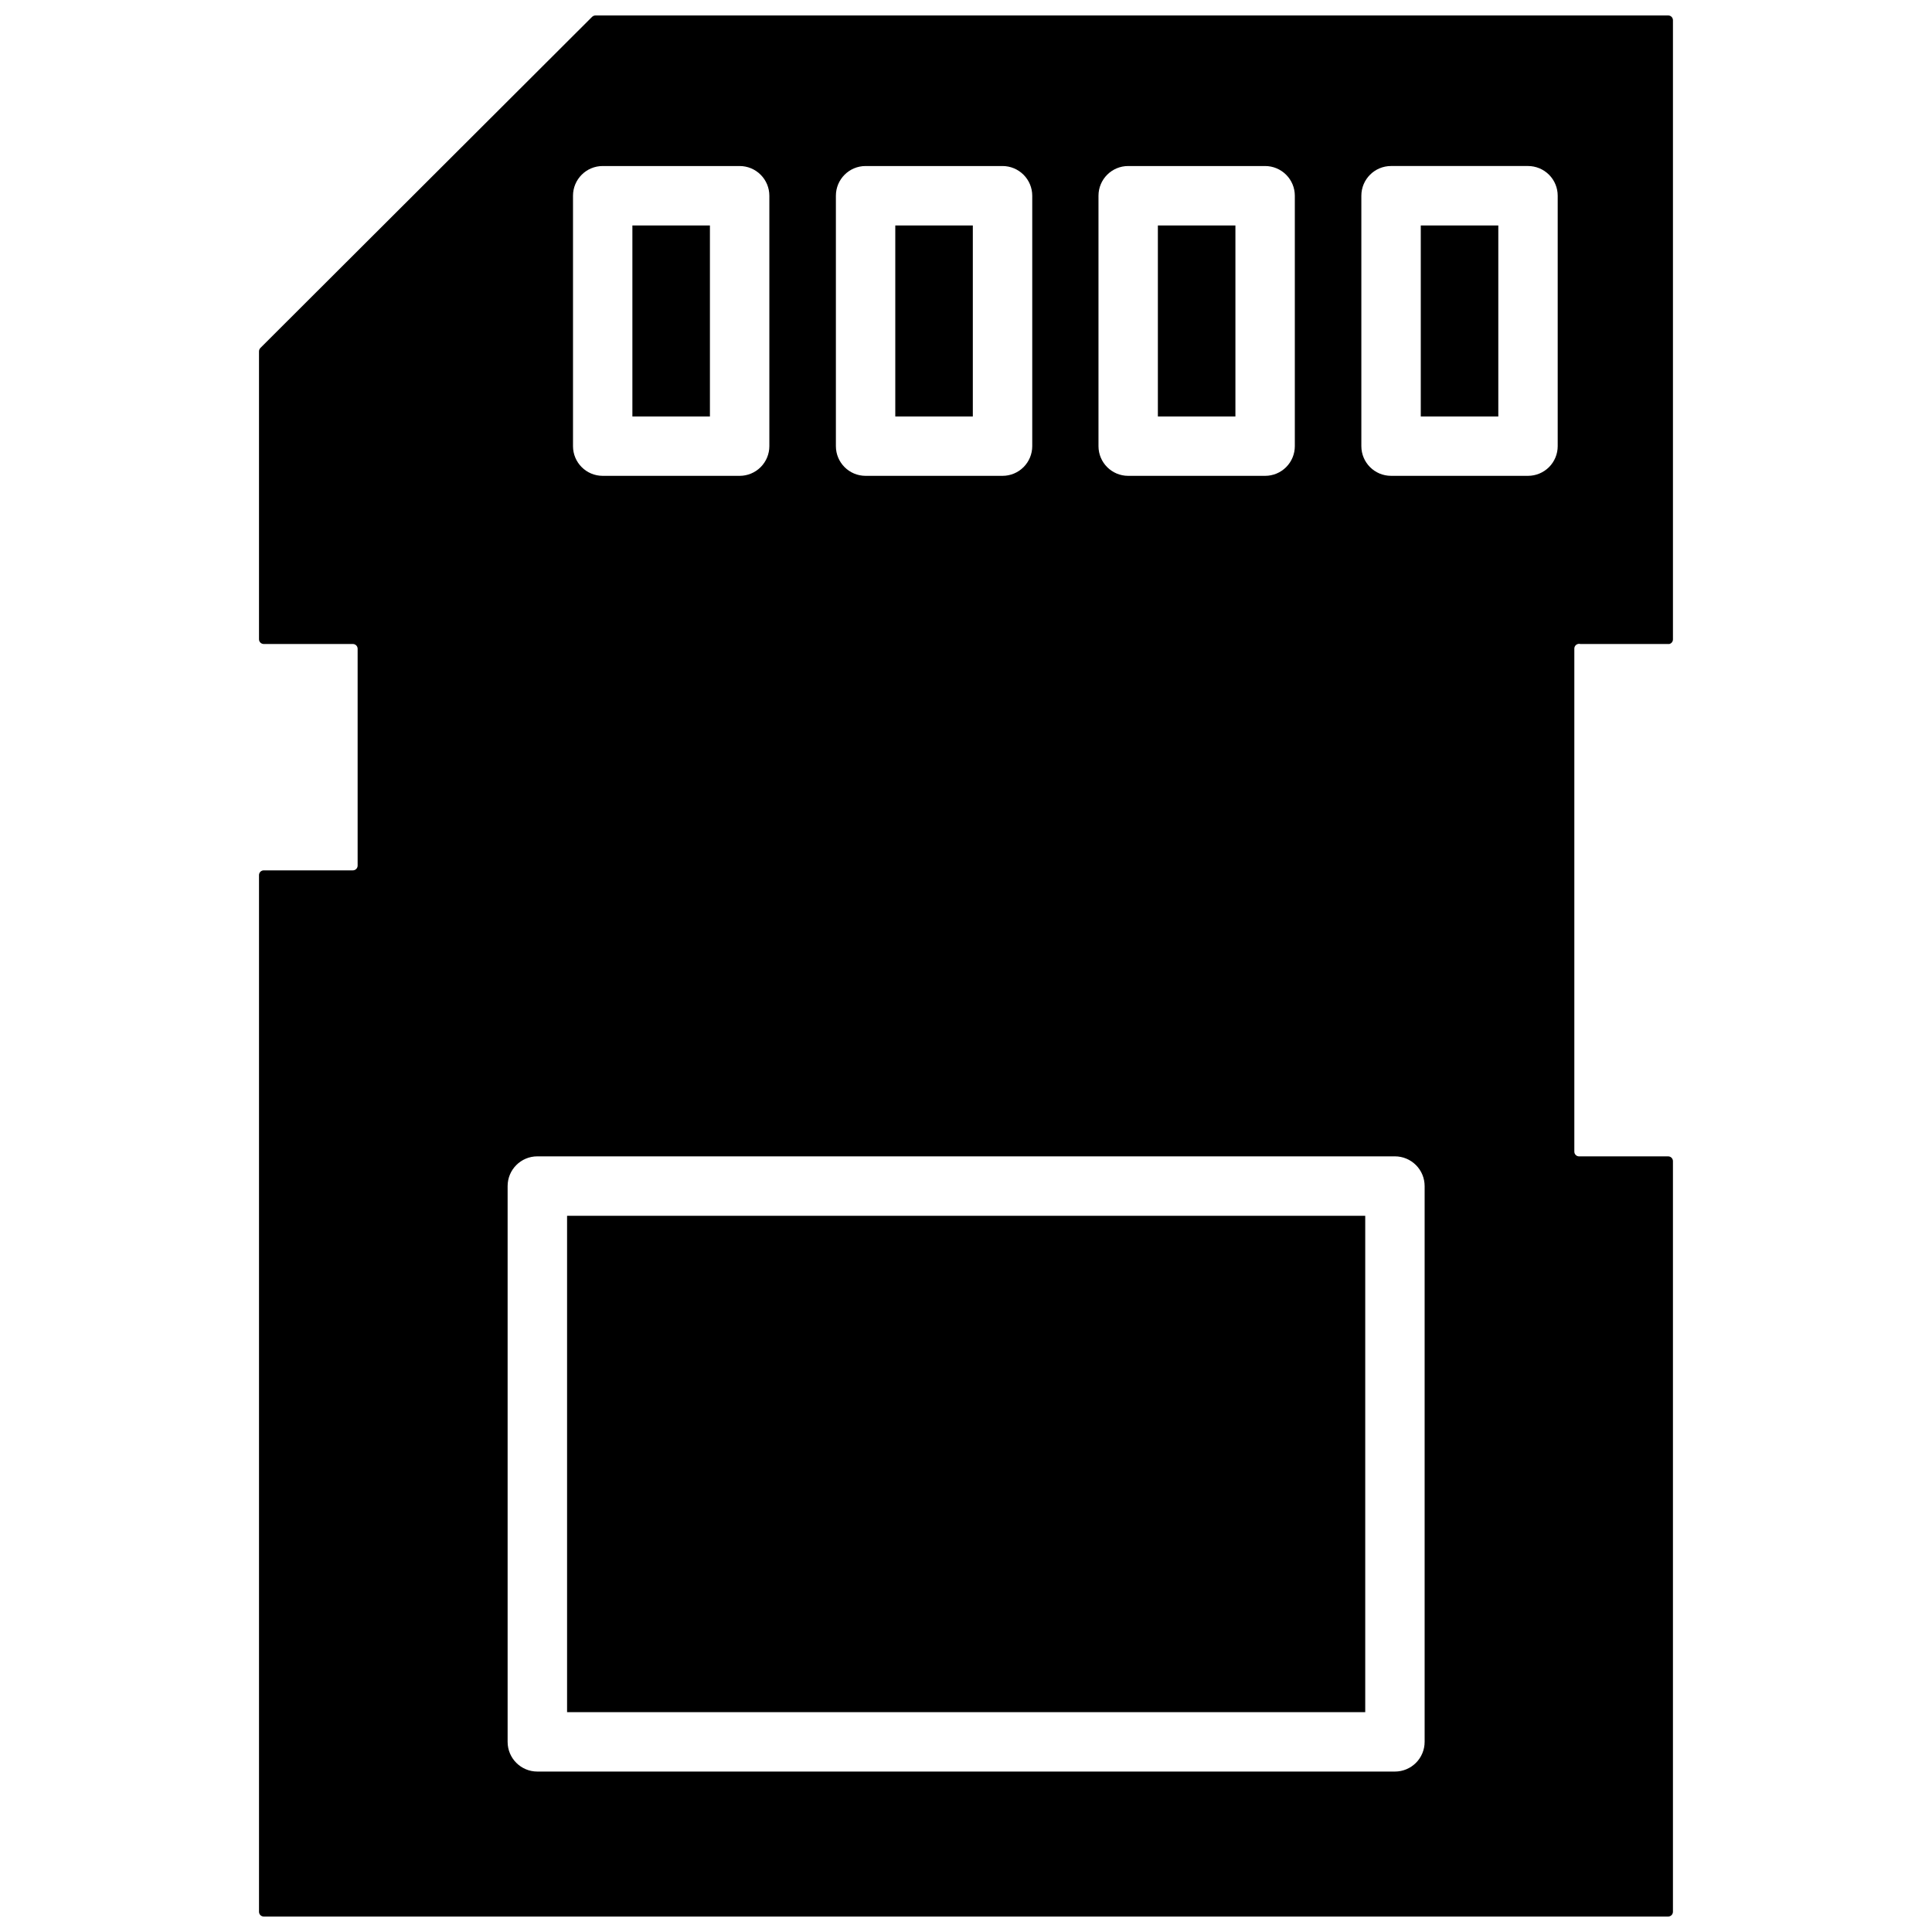
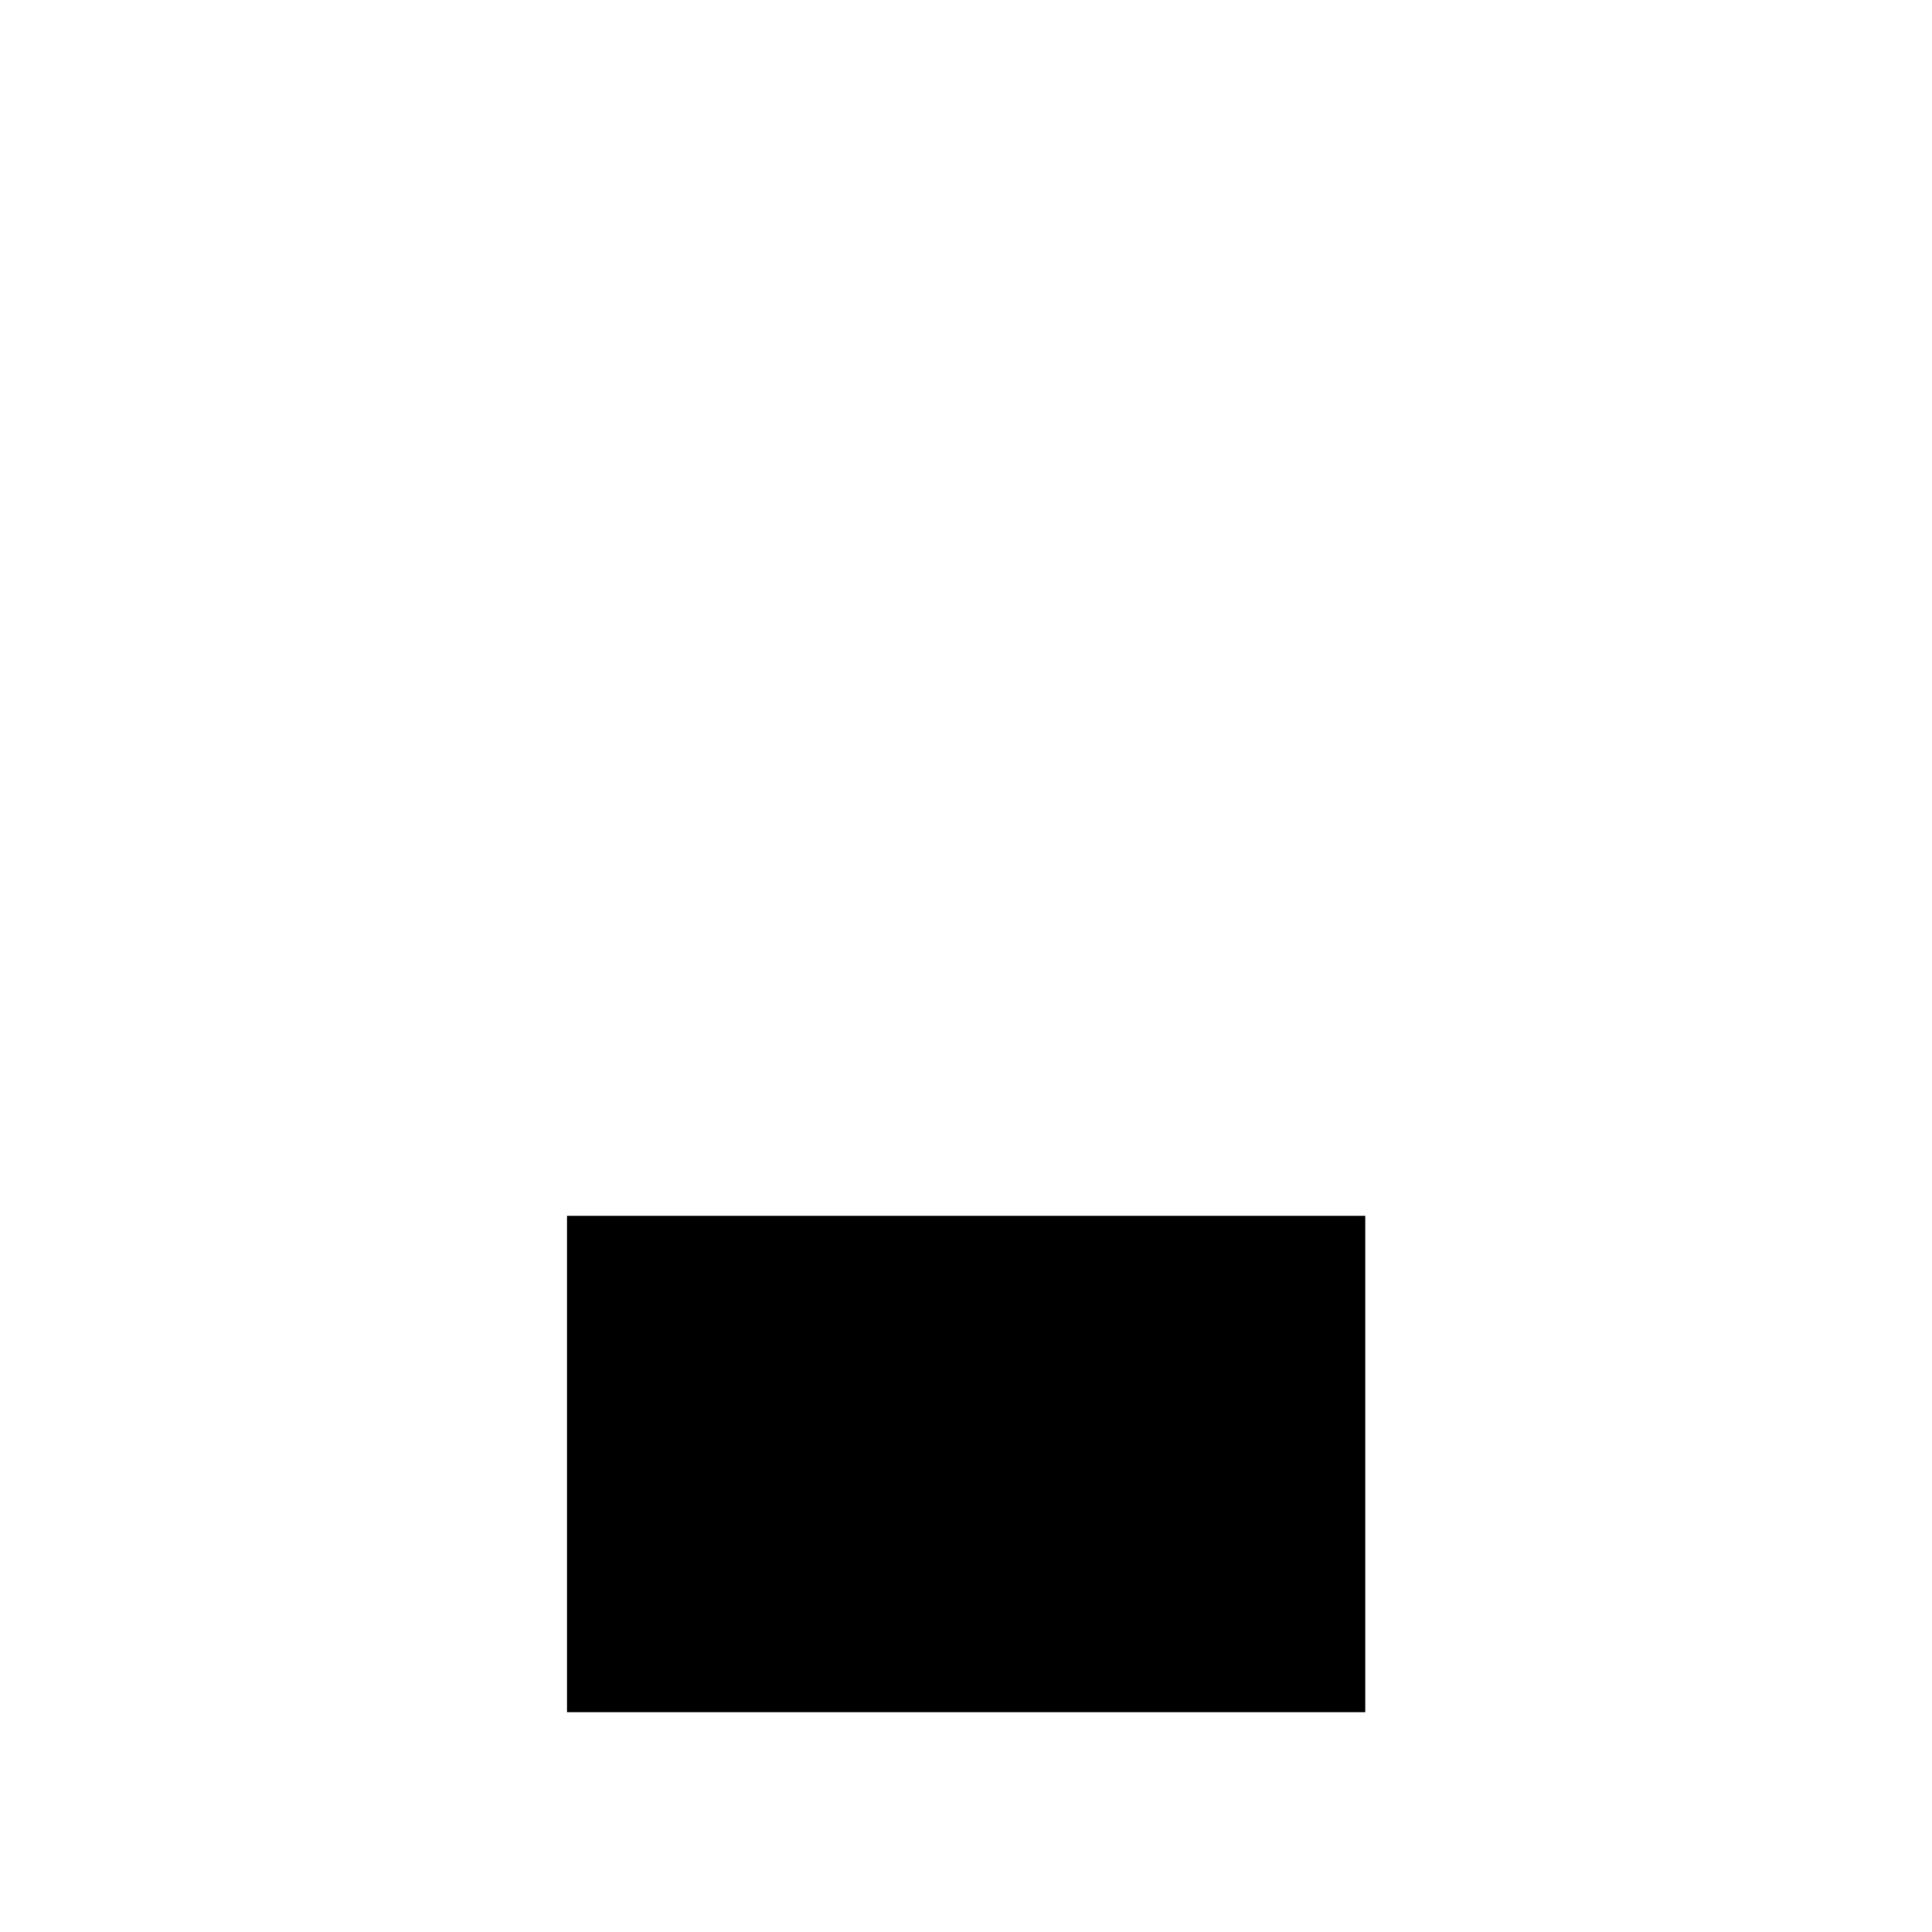
<svg xmlns="http://www.w3.org/2000/svg" width="800px" height="800px" version="1.1" viewBox="144 144 512 512">
  <defs>
    <clipPath id="a">
-       <path d="m212 148.09h376v503.81h-376z" />
-     </clipPath>
+       </clipPath>
  </defs>
  <g clip-path="url(#a)">
    <path d="m562.79 314.66h23.617-0.004c0.574-0.145 0.965-0.668 0.945-1.258v-164.05c0-0.695-0.562-1.258-1.258-1.258h-284.26c-0.355 0-0.695 0.141-0.945 0.395l-87.852 87.695c-0.254 0.25-0.395 0.59-0.395 0.941v76.281c0 0.336 0.133 0.656 0.367 0.891 0.238 0.234 0.559 0.367 0.891 0.367h23.617c0.336 0 0.656 0.133 0.891 0.371 0.238 0.234 0.371 0.555 0.371 0.891v57.465c0 0.695-0.566 1.262-1.262 1.262h-23.617c-0.695 0-1.258 0.562-1.258 1.258v274.73c0 0.332 0.133 0.652 0.367 0.891 0.238 0.234 0.559 0.367 0.891 0.367h372.19c0.332 0 0.652-0.133 0.891-0.367 0.234-0.238 0.367-0.559 0.367-0.891v-198.93c0-0.695-0.562-1.262-1.258-1.262h-23.617c-0.695 0-1.258-0.562-1.258-1.258v-133.27c-0.016-0.398 0.16-0.777 0.473-1.023 0.309-0.25 0.715-0.336 1.102-0.238zm-127.68-118.79c0-4.344 3.523-7.871 7.871-7.871h36.289c2.09 0 4.09 0.832 5.566 2.309 1.477 1.473 2.305 3.477 2.305 5.562v66.363c0 2.086-0.828 4.09-2.305 5.566-1.477 1.477-3.477 2.305-5.566 2.305h-36.289c-4.348 0-7.871-3.523-7.871-7.871zm-69.59 0c0-4.344 3.523-7.871 7.871-7.871h36.289c2.09 0 4.09 0.832 5.566 2.309 1.477 1.473 2.309 3.477 2.309 5.562v66.363c0 2.086-0.832 4.09-2.309 5.566-1.477 1.477-3.477 2.305-5.566 2.305h-36.289c-4.348 0-7.871-3.523-7.871-7.871zm-69.668 0c0-4.344 3.523-7.871 7.871-7.871h36.293c2.086 0 4.09 0.832 5.562 2.309 1.477 1.473 2.309 3.477 2.309 5.562v66.363c0 2.086-0.832 4.09-2.309 5.566-1.473 1.477-3.477 2.305-5.562 2.305h-36.293c-4.348 0-7.871-3.523-7.871-7.871zm225.69 409.74c0 2.086-0.828 4.09-2.305 5.566-1.477 1.477-3.481 2.305-5.566 2.305h-227.27c-4.348 0-7.875-3.523-7.875-7.871v-147.29c0-4.348 3.527-7.875 7.875-7.875h227.27c2.086 0 4.09 0.832 5.566 2.309 1.477 1.473 2.305 3.477 2.305 5.566zm35.266-343.38c0 2.086-0.828 4.09-2.305 5.566-1.477 1.477-3.481 2.305-5.566 2.305h-36.289c-4.348 0-7.875-3.523-7.875-7.871v-66.363c0-4.344 3.527-7.871 7.875-7.871h36.289c2.086 0 4.09 0.832 5.566 2.309 1.477 1.473 2.305 3.477 2.305 5.562z" />
  </g>
-   <path d="m520.52 203.75h20.547v50.617h-20.547z" />
-   <path d="m450.85 203.75h20.547v50.617h-20.547z" />
-   <path d="m381.26 203.75h20.547v50.617h-20.547z" />
-   <path d="m311.59 203.75h20.547v50.617h-20.547z" />
  <path d="m294.28 466.2h211.52v131.54h-211.52z" />
</svg>